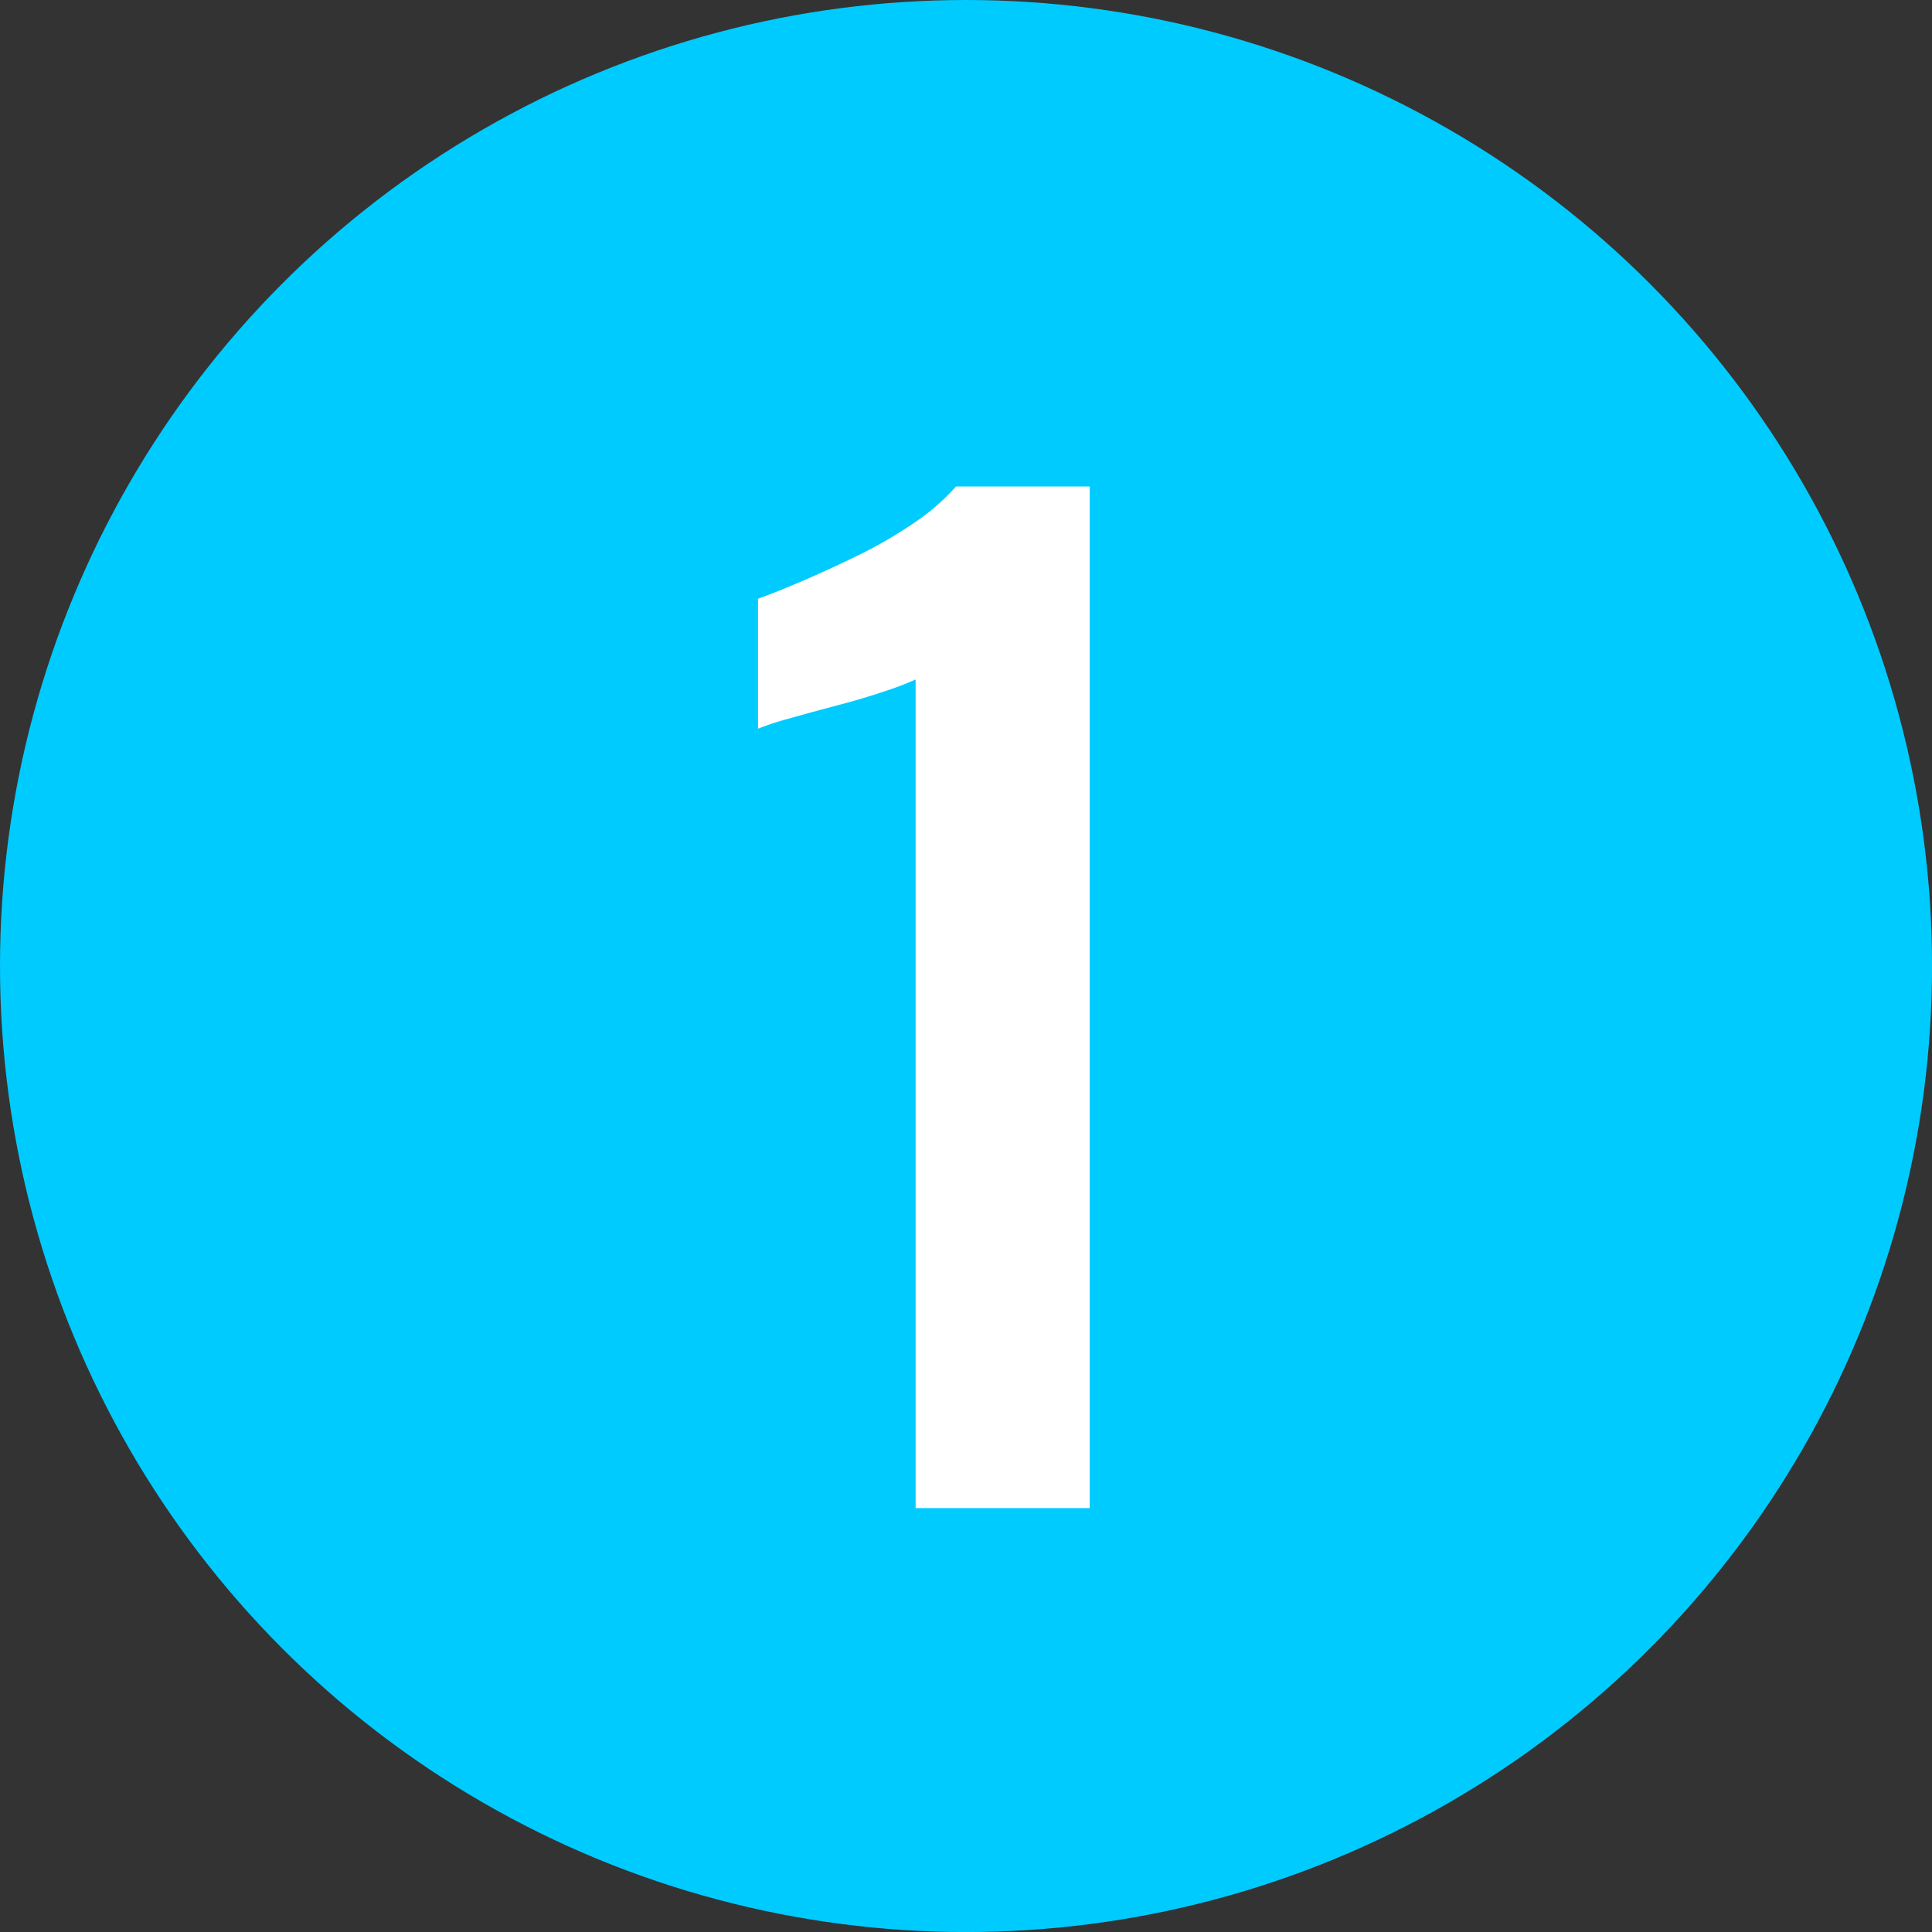
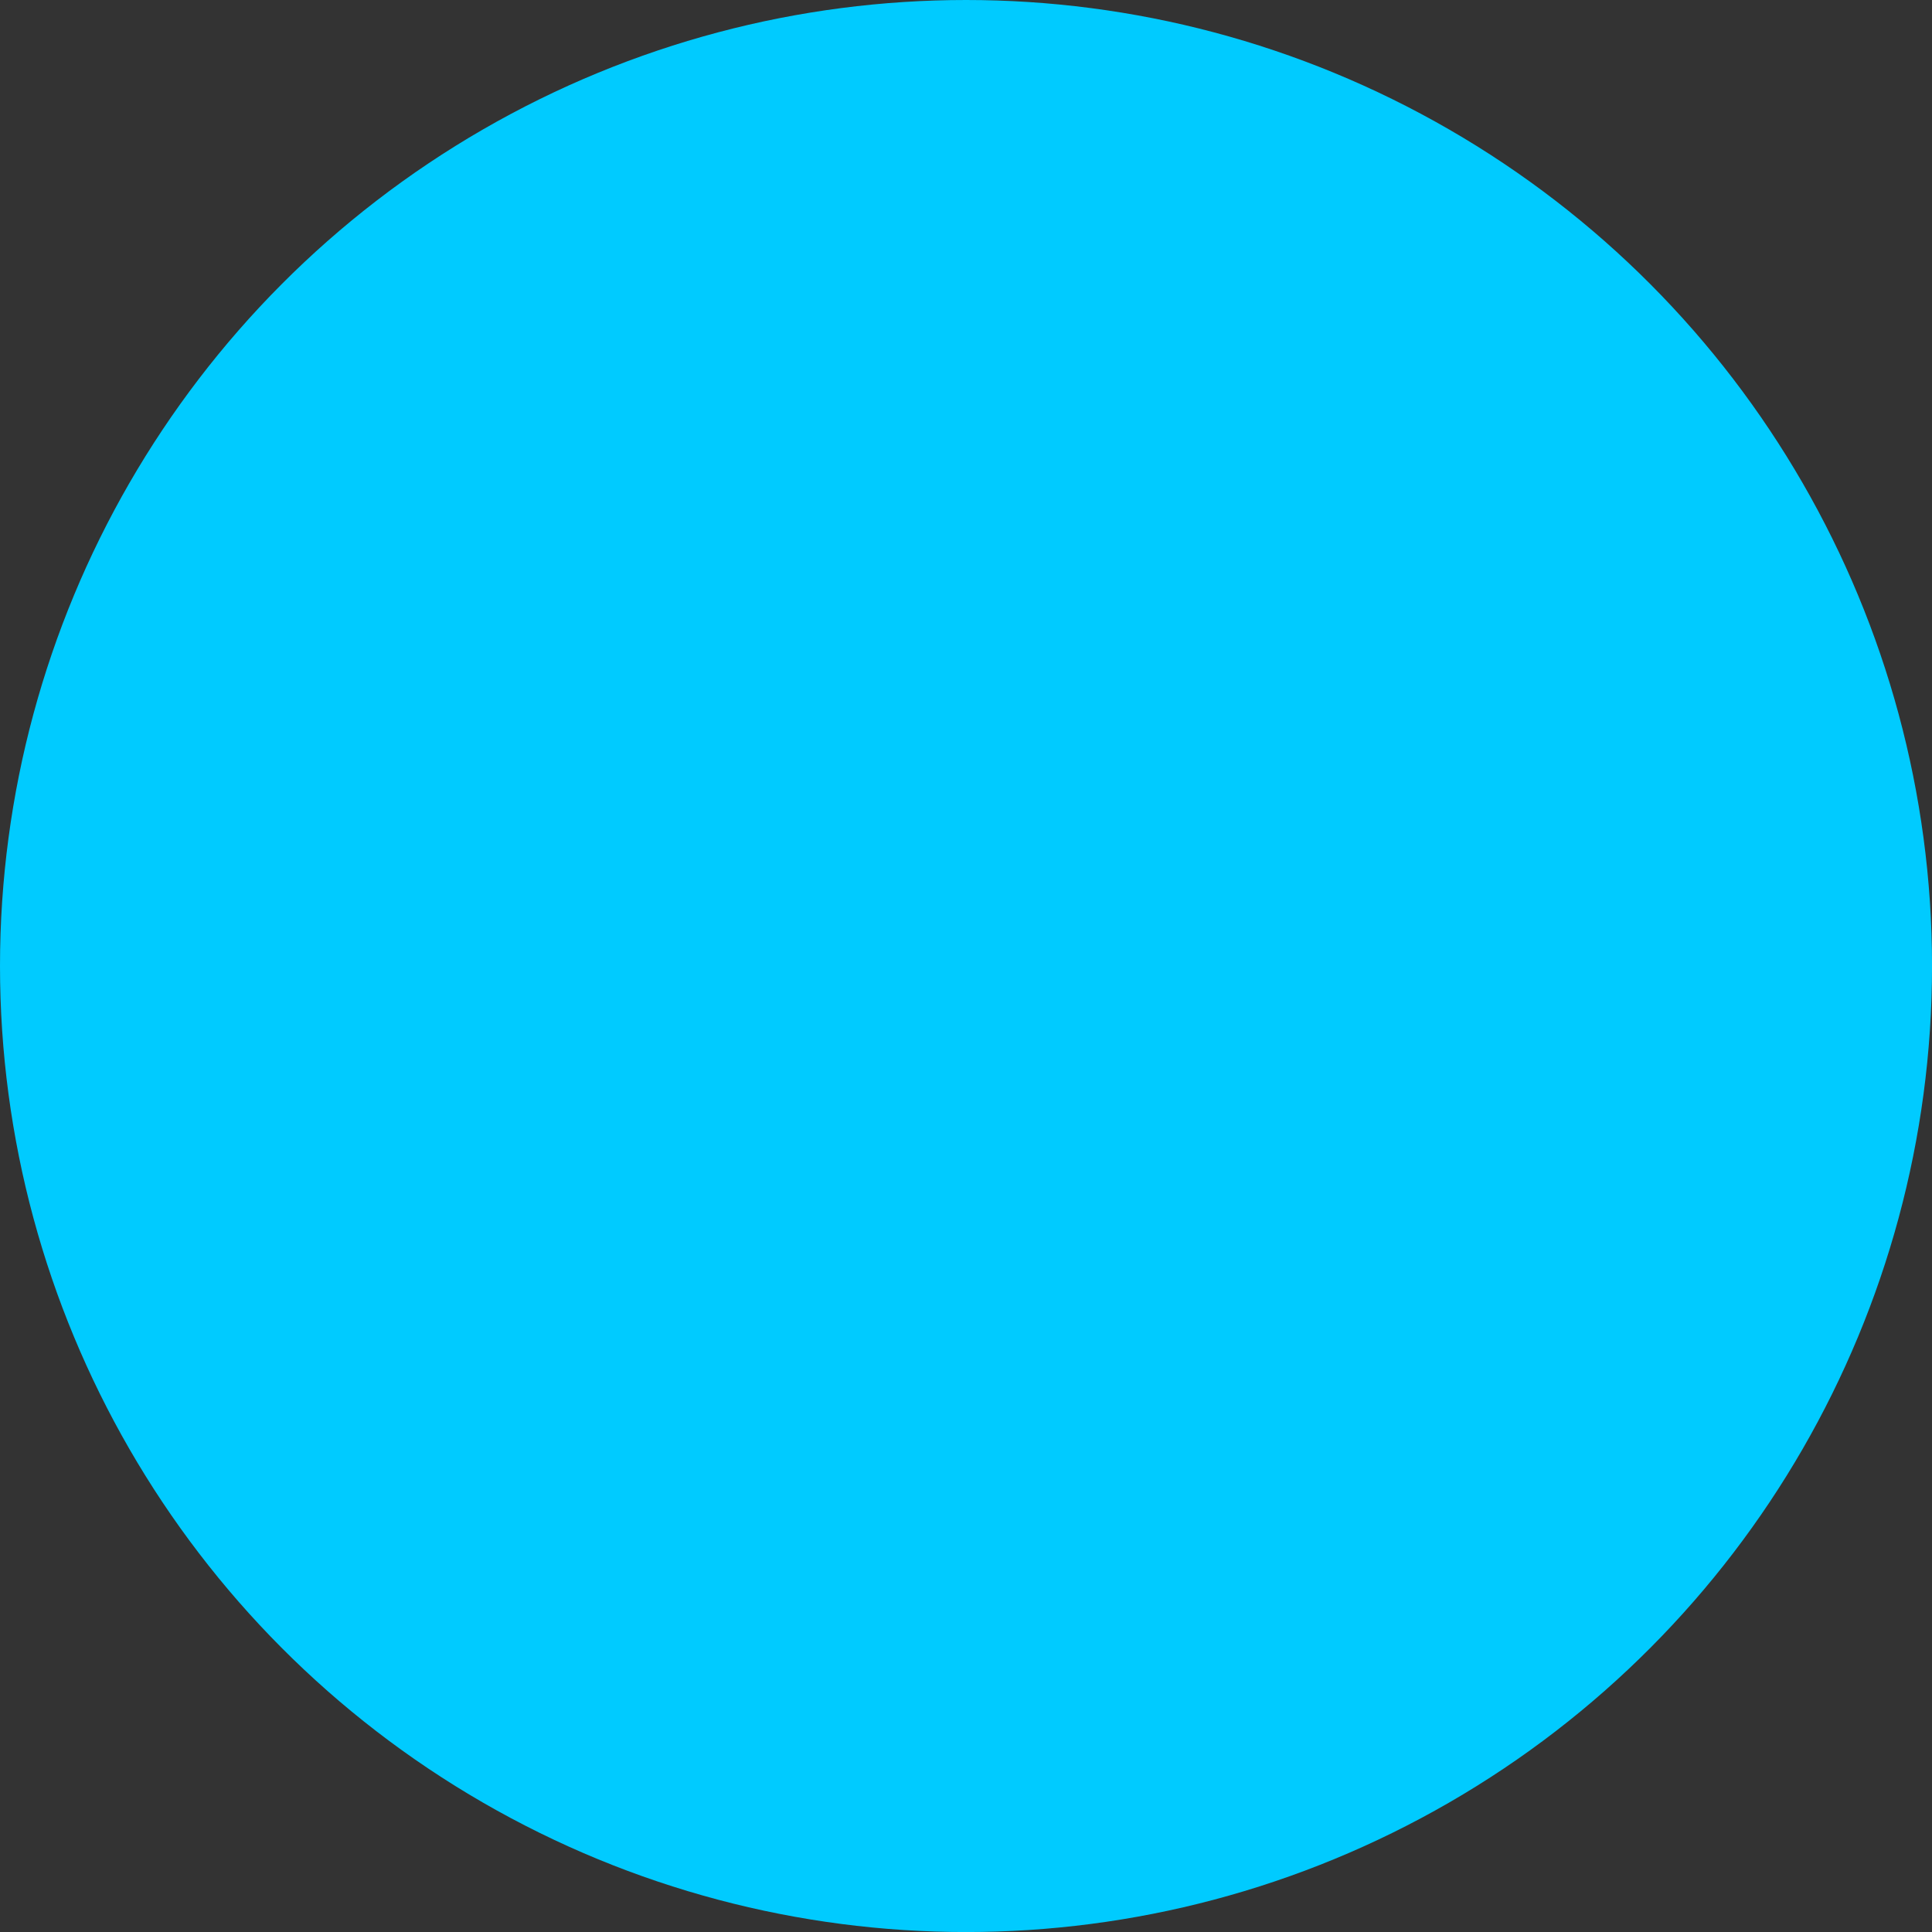
<svg xmlns="http://www.w3.org/2000/svg" viewBox="0 0 45.957 45.957">
  <rect x="0" y="0" width="45.957" height="45.957" fill="#333333" stroke="none" />
  <defs>
    <style>.cls-1{fill:#00cbff;}.cls-2{fill:#fff;}</style>
  </defs>
  <g id="レイヤー_2" data-name="レイヤー 2">
    <g id="SP_特徴">
      <circle class="cls-1" cx="22.979" cy="22.979" r="22.979" />
-       <path class="cls-2" d="M21.78,35.873v-19.71a6.915,6.915,0,0,1-.705.27q-.526.18-1.155.345-.63.166-1.155.315a7.036,7.036,0,0,0-.734.24V14.243q.419-.15,1.05-.42.63-.27,1.335-.615a10.527,10.527,0,0,0,1.32-.765,5.248,5.248,0,0,0,1.005-.87h3.18V35.873Z" />
    </g>
  </g>
</svg>